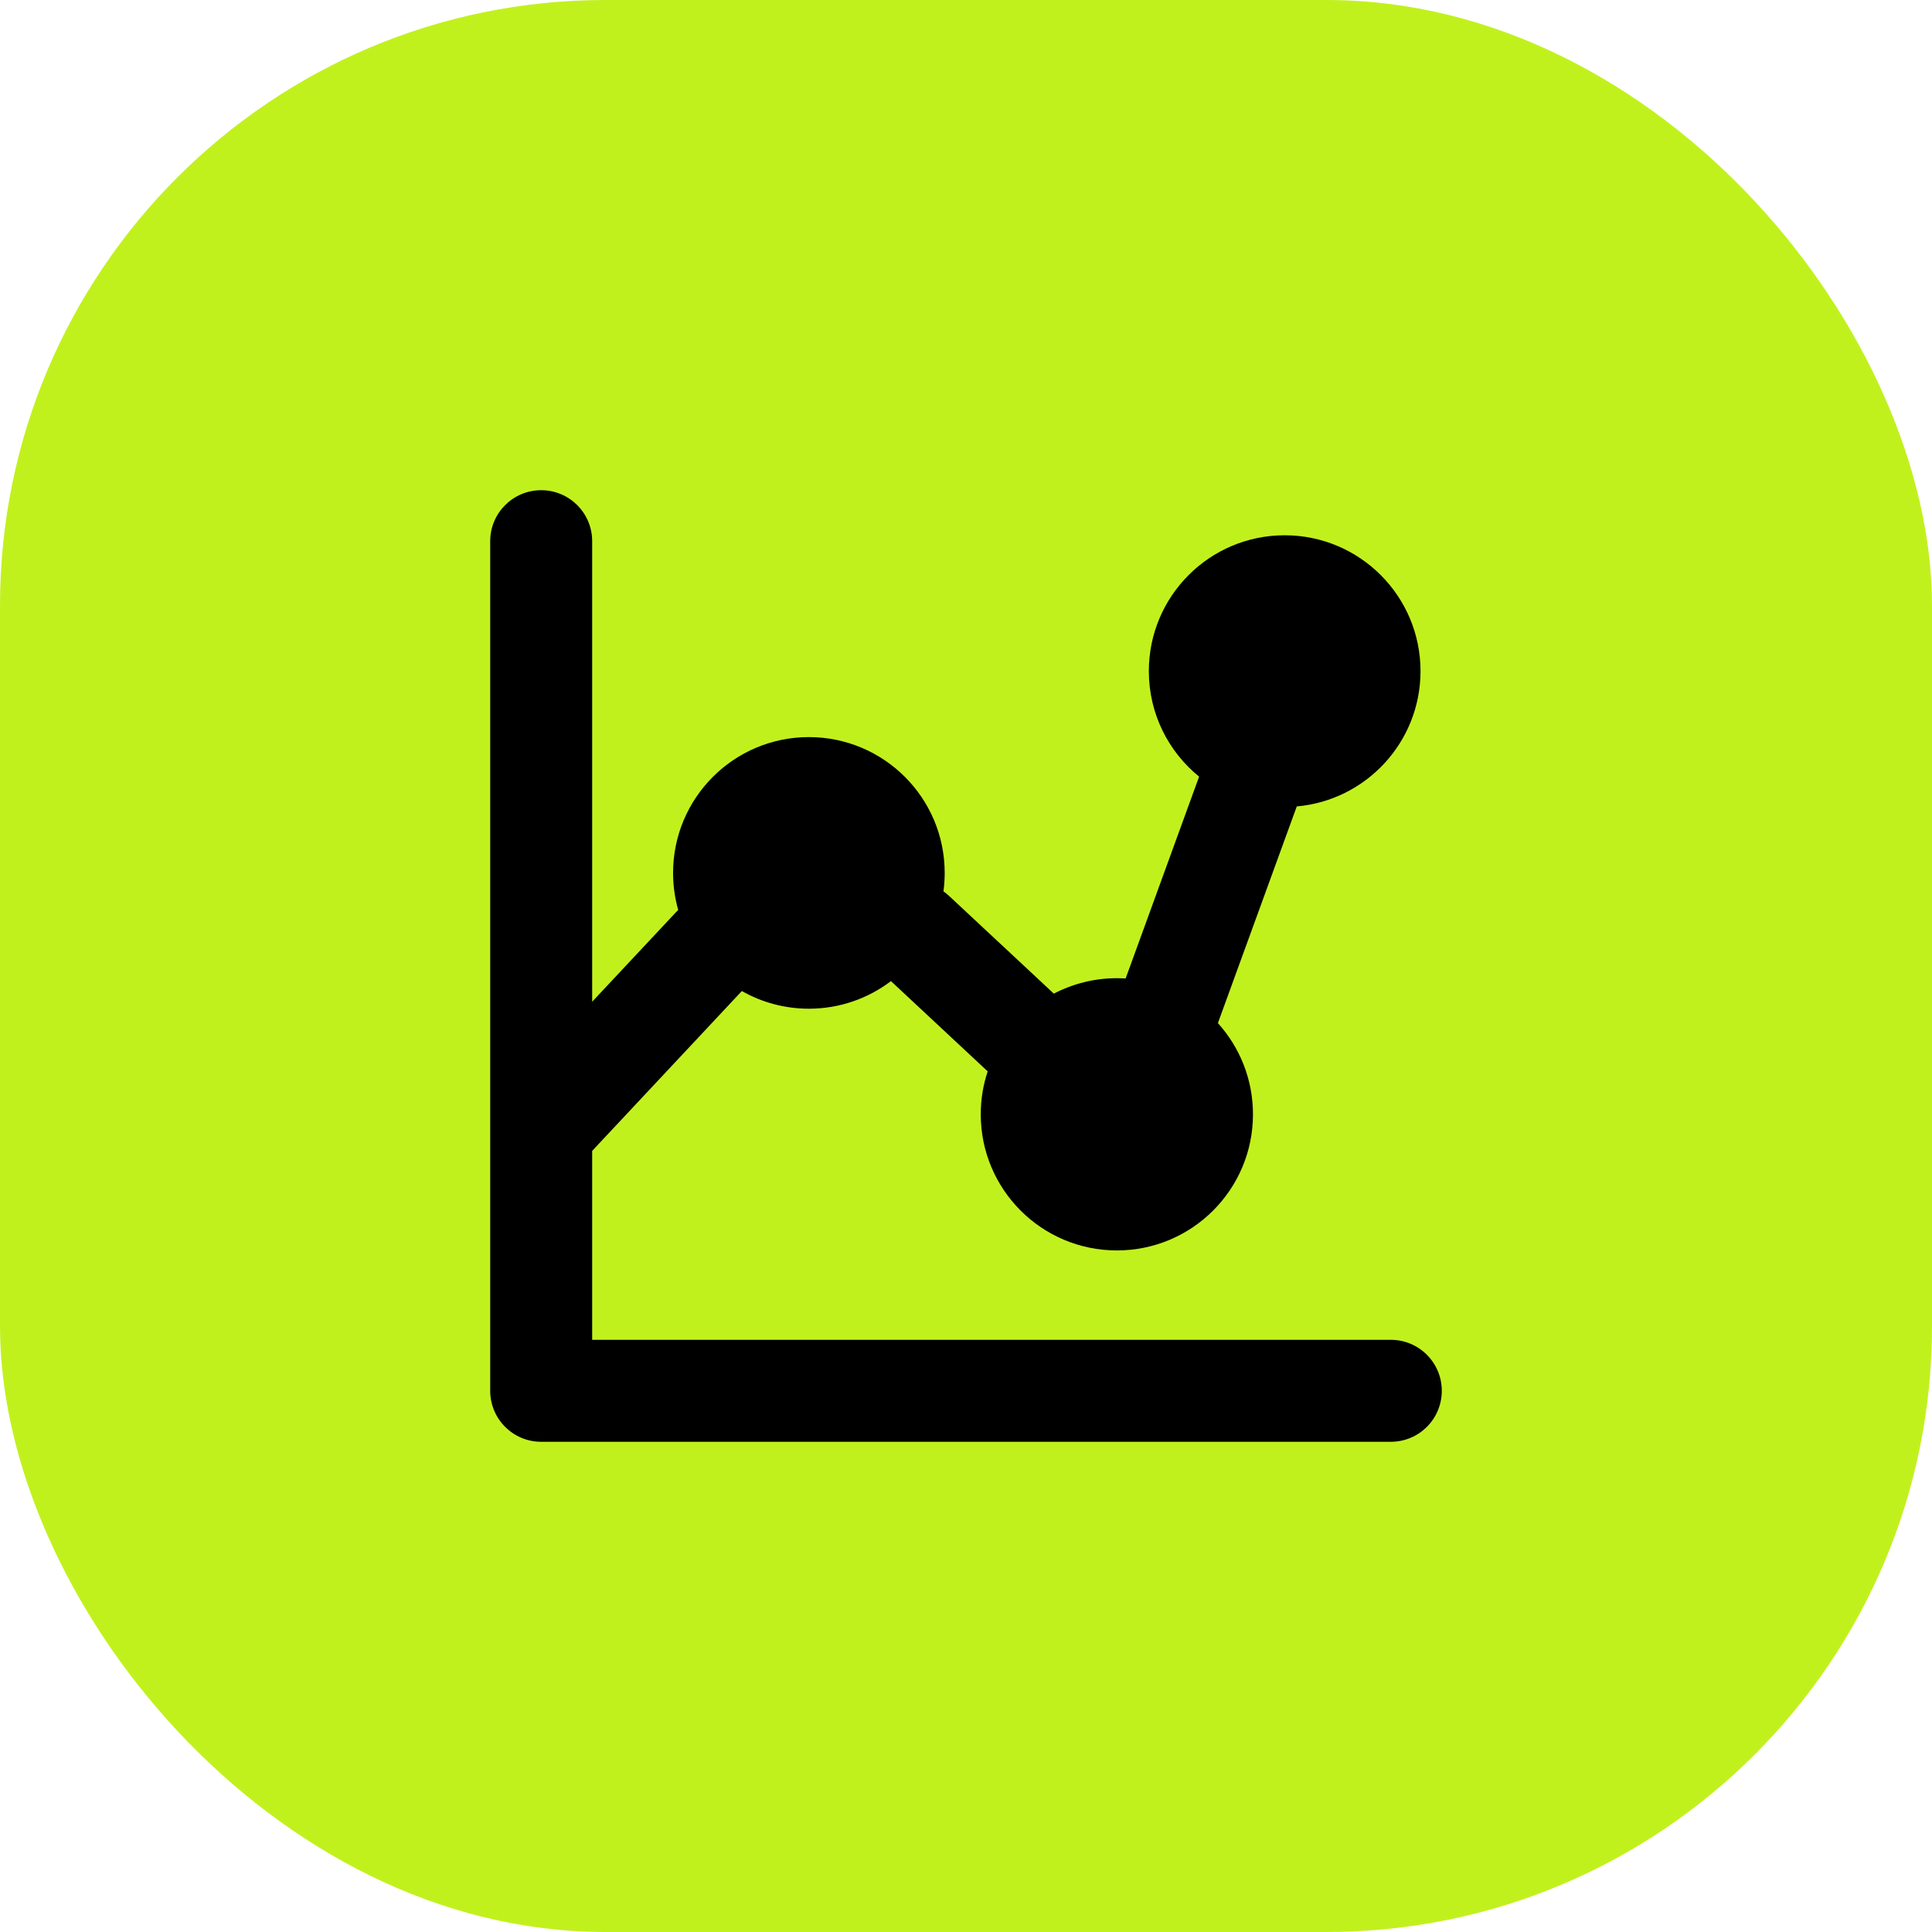
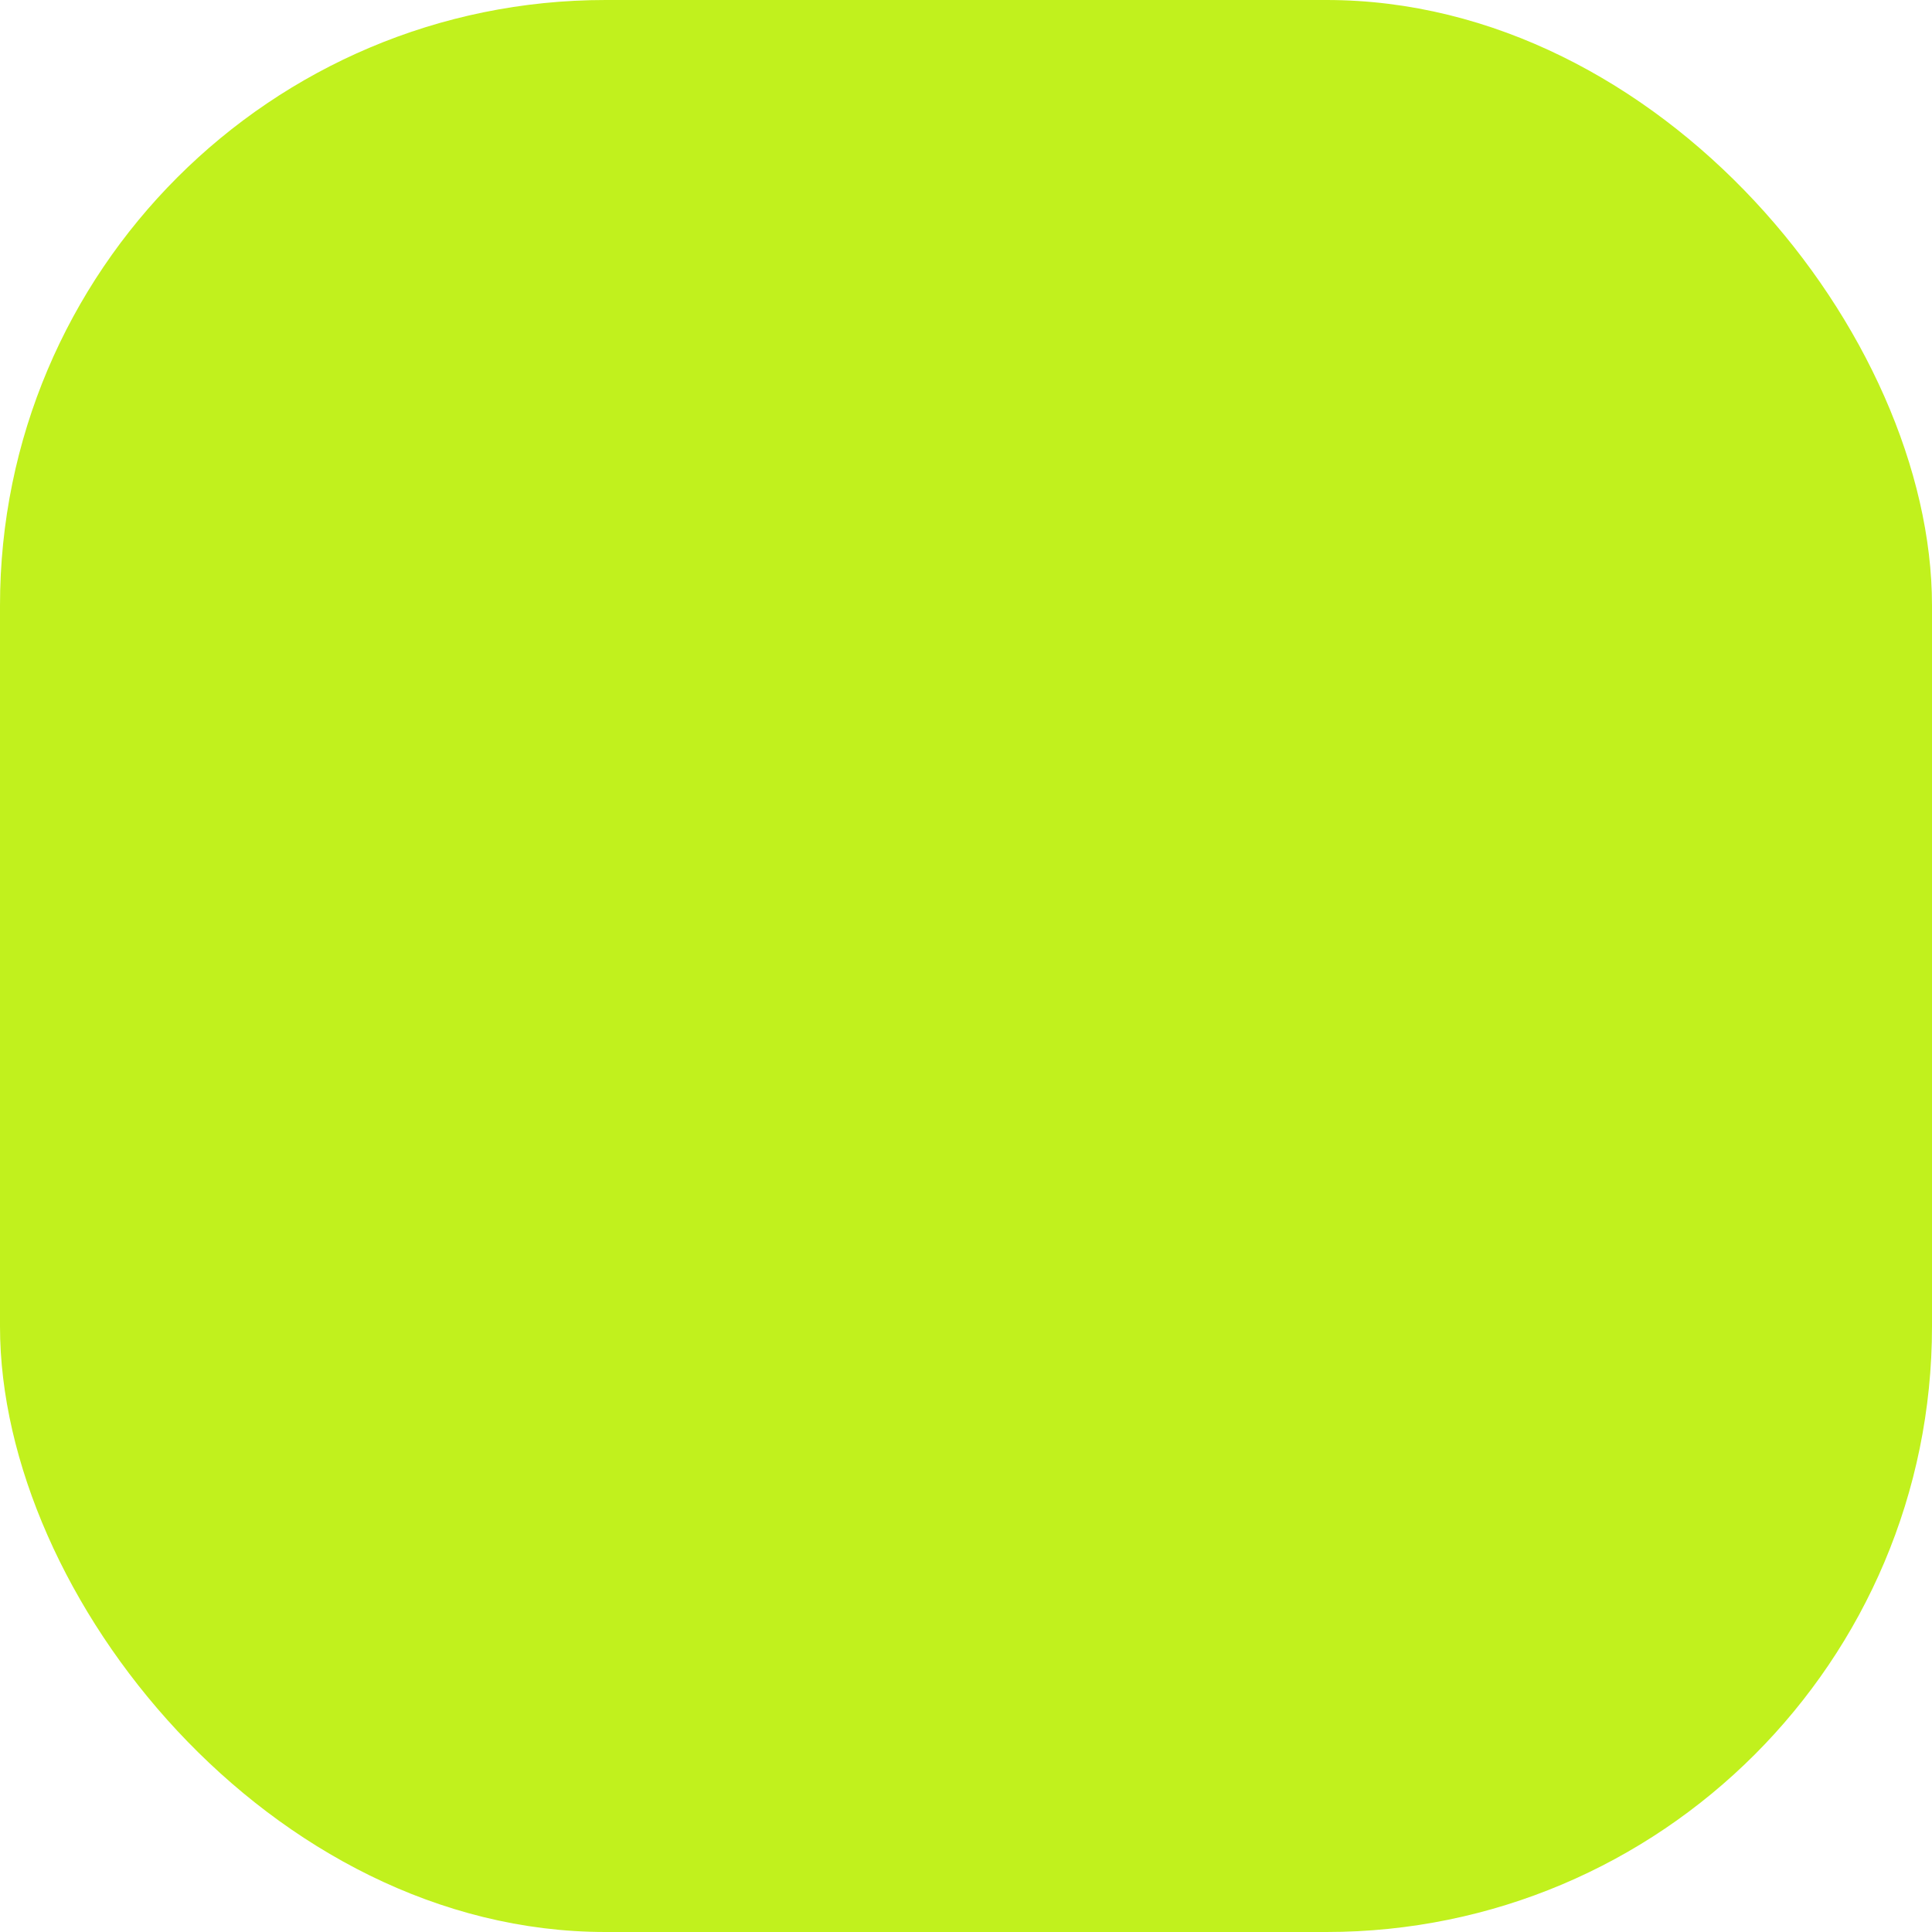
<svg xmlns="http://www.w3.org/2000/svg" width="67" height="67" viewBox="0 0 67 67" fill="none">
  <rect width="67" height="67" rx="21" fill="#C1F11D" />
  <g clip-path="url(#clip0_2261_6870)">
-     <path fill-rule="evenodd" clip-rule="evenodd" d="M20.536 18.768C20.536 17.791 19.744 17 18.768 17C17.791 17 17 17.791 17 18.768V48.232C17 49.209 17.791 50 18.768 50H48.232C49.209 50 50 49.209 50 48.232C50 47.256 49.209 46.464 48.232 46.464H20.536V39.912L25.727 34.368C26.413 34.758 27.206 34.981 28.051 34.981C29.12 34.981 30.106 34.625 30.897 34.024L34.252 37.154C34.096 37.622 34.012 38.123 34.012 38.644C34.012 41.251 36.125 43.364 38.732 43.364C41.339 43.364 43.452 41.251 43.452 38.644C43.452 37.427 42.992 36.317 42.235 35.48L42.24 35.468L44.971 27.966C47.376 27.754 49.262 25.734 49.262 23.274C49.262 20.672 47.153 18.563 44.551 18.563C41.95 18.563 39.841 20.672 39.841 23.274C39.841 24.751 40.52 26.069 41.584 26.933L39.036 33.933C38.935 33.927 38.834 33.923 38.732 33.923C37.944 33.923 37.2 34.117 36.546 34.459L32.908 31.065C32.847 31.009 32.784 30.957 32.718 30.911C32.746 30.702 32.761 30.488 32.761 30.272C32.761 27.671 30.652 25.562 28.051 25.562C25.451 25.562 23.342 27.671 23.342 30.272C23.342 30.717 23.404 31.148 23.52 31.557C23.496 31.579 23.473 31.602 23.451 31.626L20.536 34.739V18.768Z" fill="black" />
-   </g>
+     </g>
  <defs>
    <clipPath id="clip0_2261_6870">
-       <rect width="33" height="33" fill="white" transform="translate(17 17)" />
-     </clipPath>
+       </clipPath>
  </defs>
</svg>